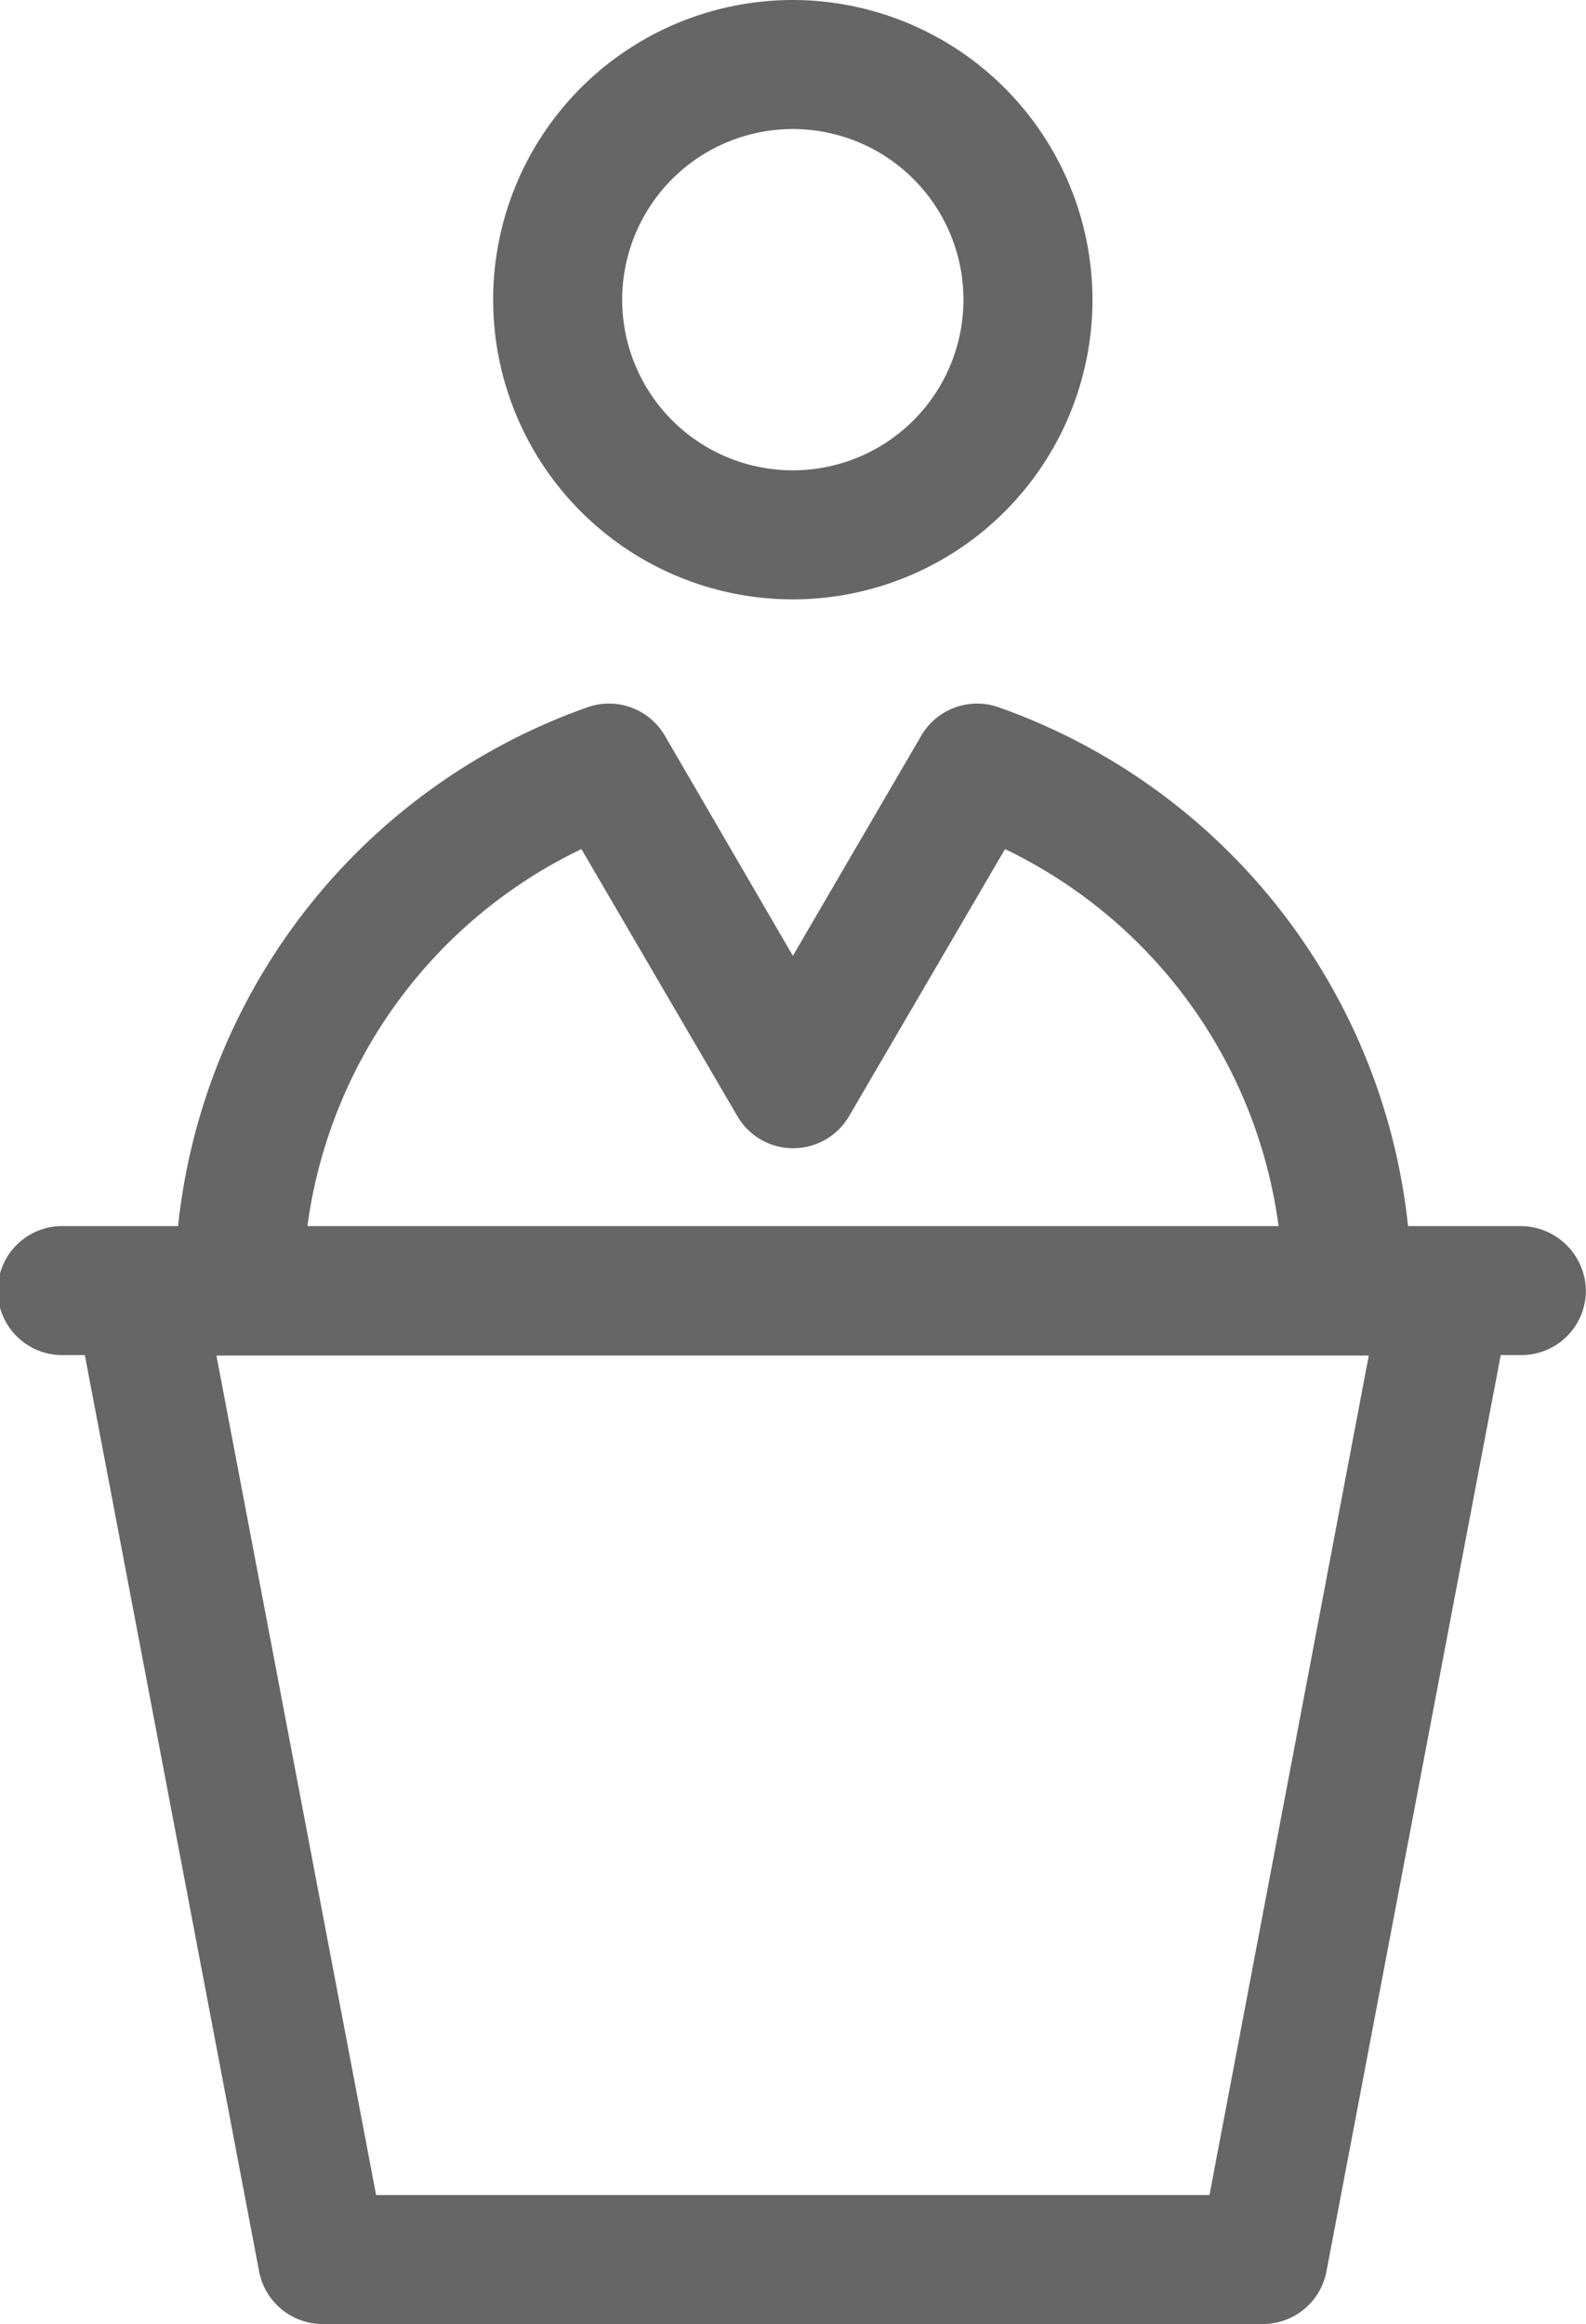
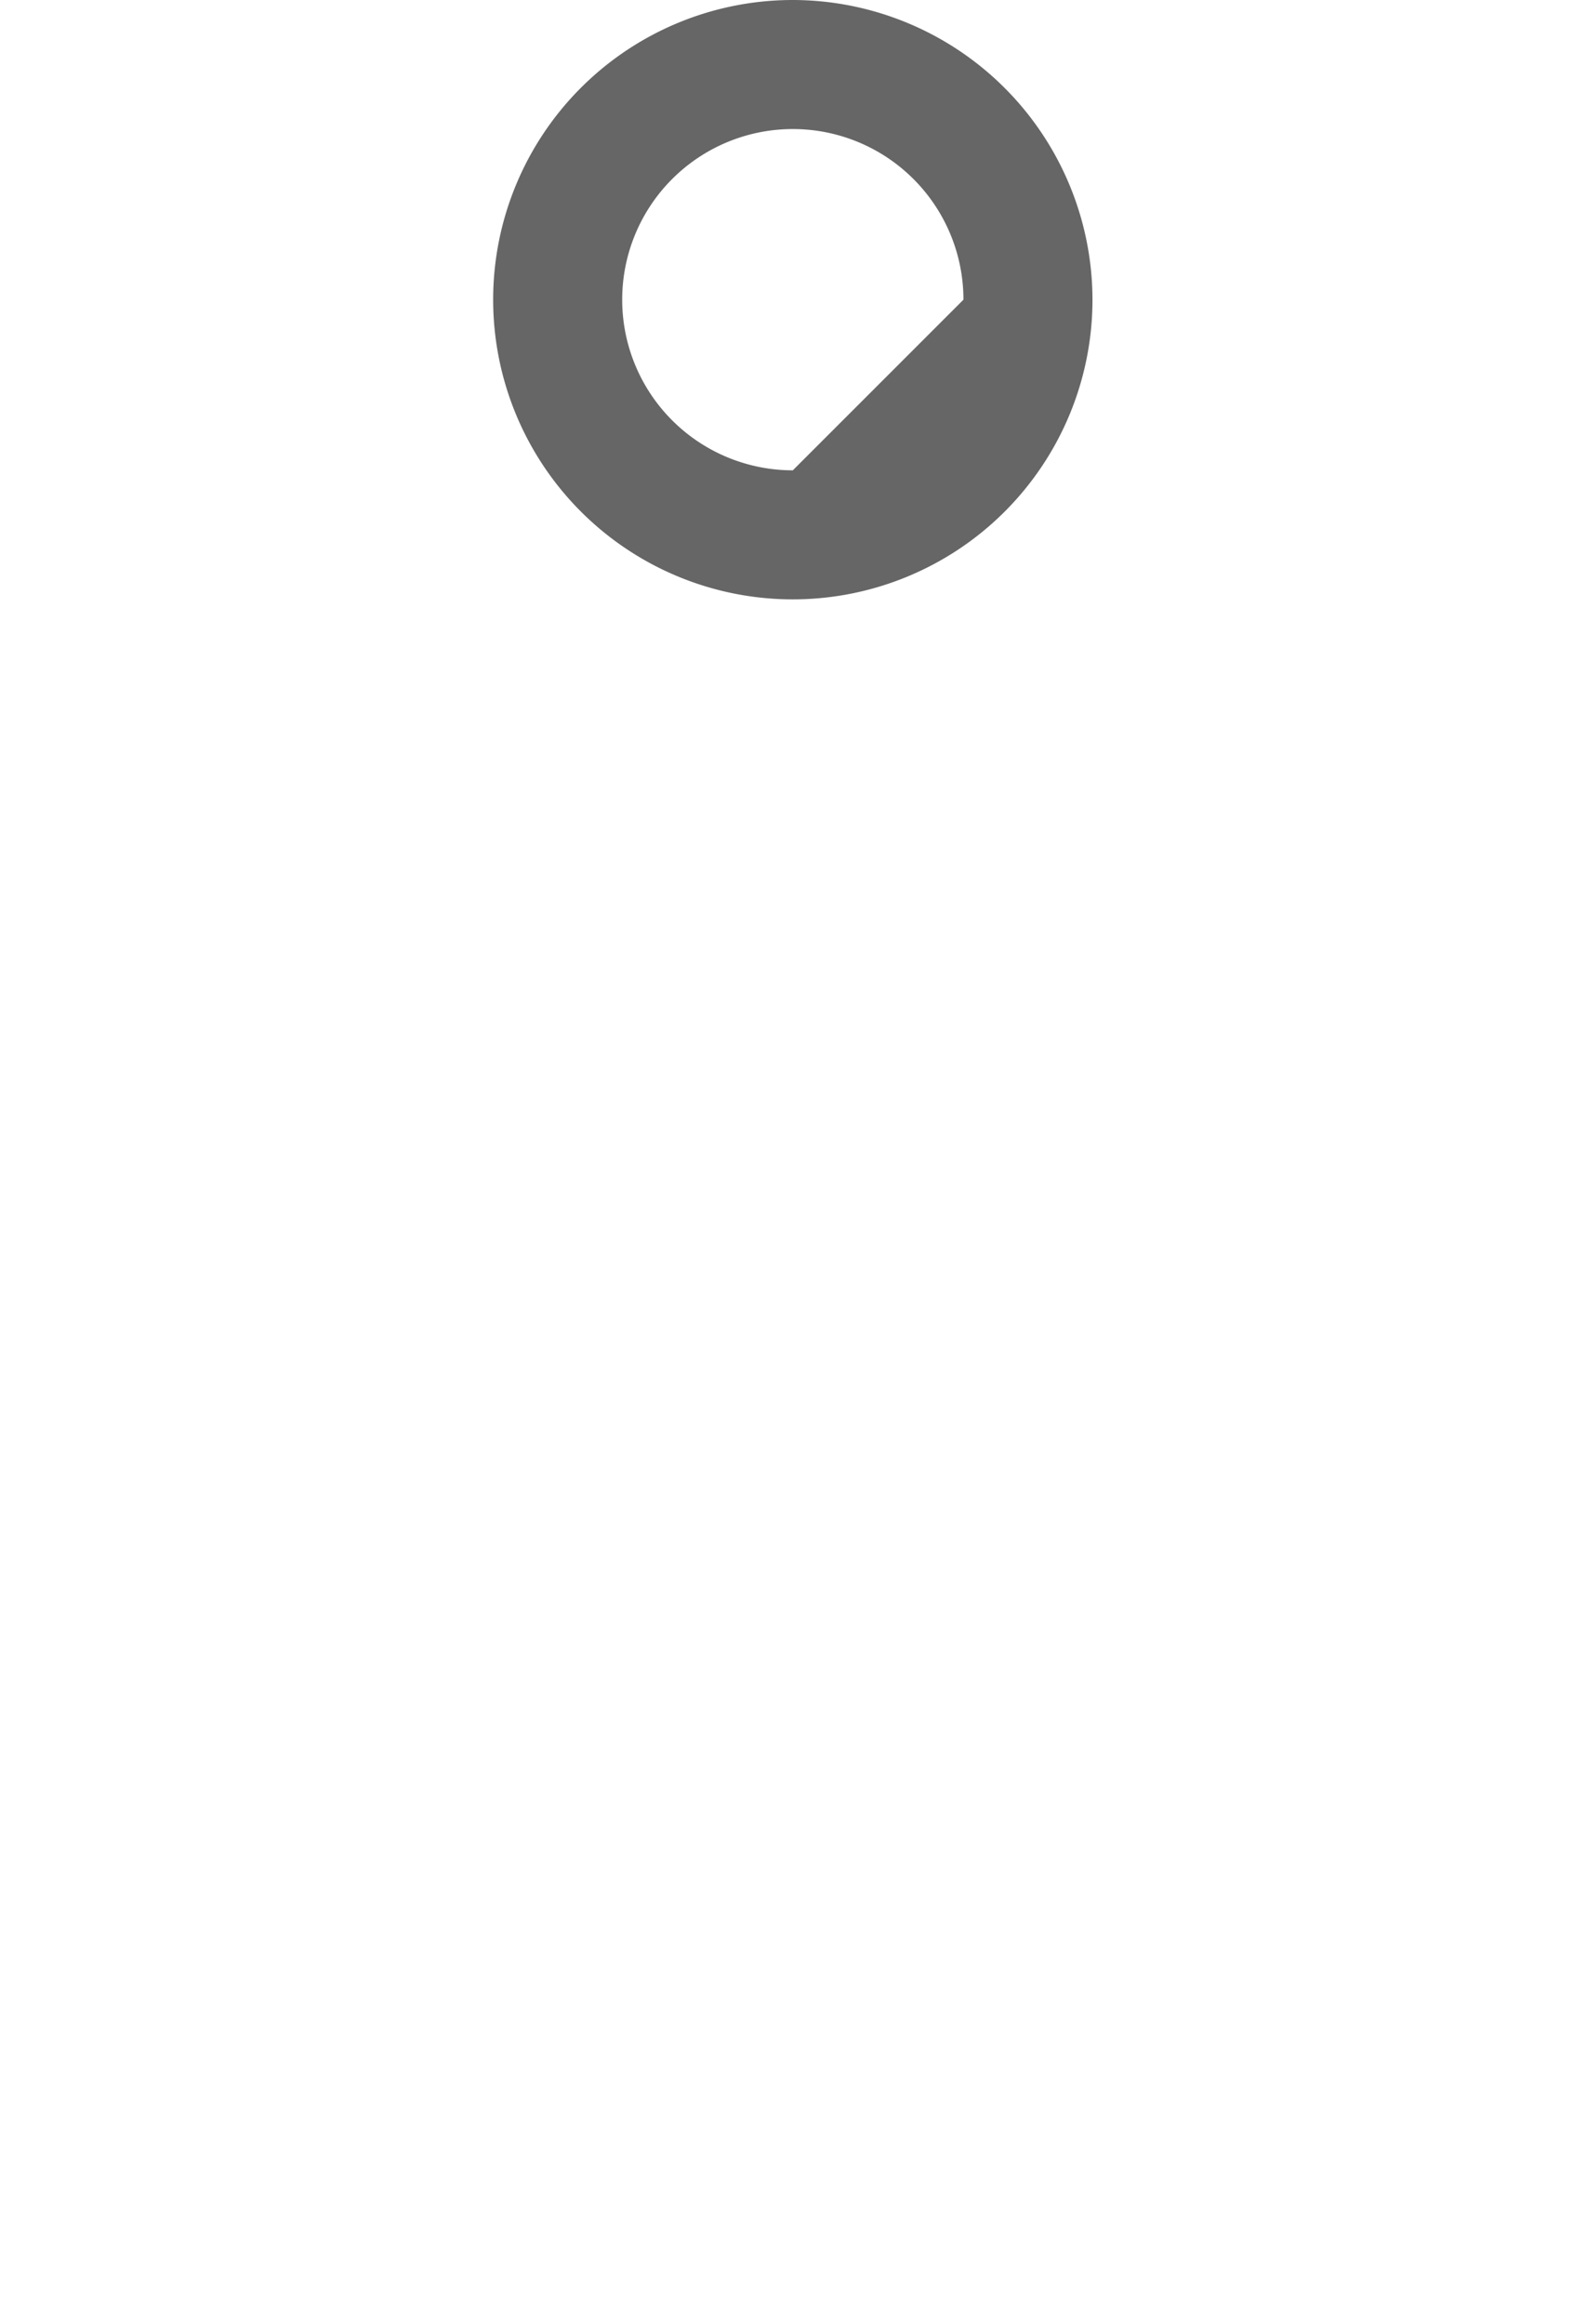
<svg xmlns="http://www.w3.org/2000/svg" width="25.934" height="38" viewBox="0 0 25.934 38">
  <g id="political-science" transform="translate(-80.65)">
    <g id="Group_19" data-name="Group 19" transform="translate(80.65 11.503)">
      <g id="Group_18" data-name="Group 18" transform="translate(0)">
-         <path id="Path_21" data-name="Path 21" d="M105.522,162.326h-1.848a10.126,10.126,0,0,0-6.695-8.483,1.057,1.057,0,0,0-1.264.464l-2.1,3.6-2.094-3.6a1.057,1.057,0,0,0-1.264-.464,10.124,10.124,0,0,0-6.695,8.483H81.7a1.055,1.055,0,1,0,0,2.109h.337l2.85,14.983a1.058,1.058,0,0,0,1.04.86H101.3a1.058,1.058,0,0,0,1.04-.86l2.85-14.983h.337a1.053,1.053,0,0,0,1.055-1.055A1.07,1.07,0,0,0,105.522,162.326Zm-15.365-6.164,2.551,4.368a1.057,1.057,0,0,0,1.825,0l2.551-4.368a8.015,8.015,0,0,1,4.473,6.164H85.677A8.02,8.02,0,0,1,90.157,156.162Zm10.27,22.007H86.8l-2.611-13.726h18.843Z" transform="translate(-80.65 -153.782)" fill="#666" />
-       </g>
+         </g>
    </g>
    <g id="Group_21" data-name="Group 21" transform="translate(88.714)">
      <g id="Group_20" data-name="Group 20" transform="translate(0)">
-         <path id="Path_22" data-name="Path 22" d="M193.35,0a4.9,4.9,0,1,0,4.9,4.907A4.907,4.907,0,0,0,193.35,0Zm0,7.69a2.79,2.79,0,1,1,2.79-2.79A2.79,2.79,0,0,1,193.35,7.69Z" transform="translate(-188.45)" fill="#666" />
+         <path id="Path_22" data-name="Path 22" d="M193.35,0a4.9,4.9,0,1,0,4.9,4.907A4.907,4.907,0,0,0,193.35,0Zm0,7.69a2.79,2.79,0,1,1,2.79-2.79Z" transform="translate(-188.45)" fill="#666" />
      </g>
    </g>
  </g>
</svg>